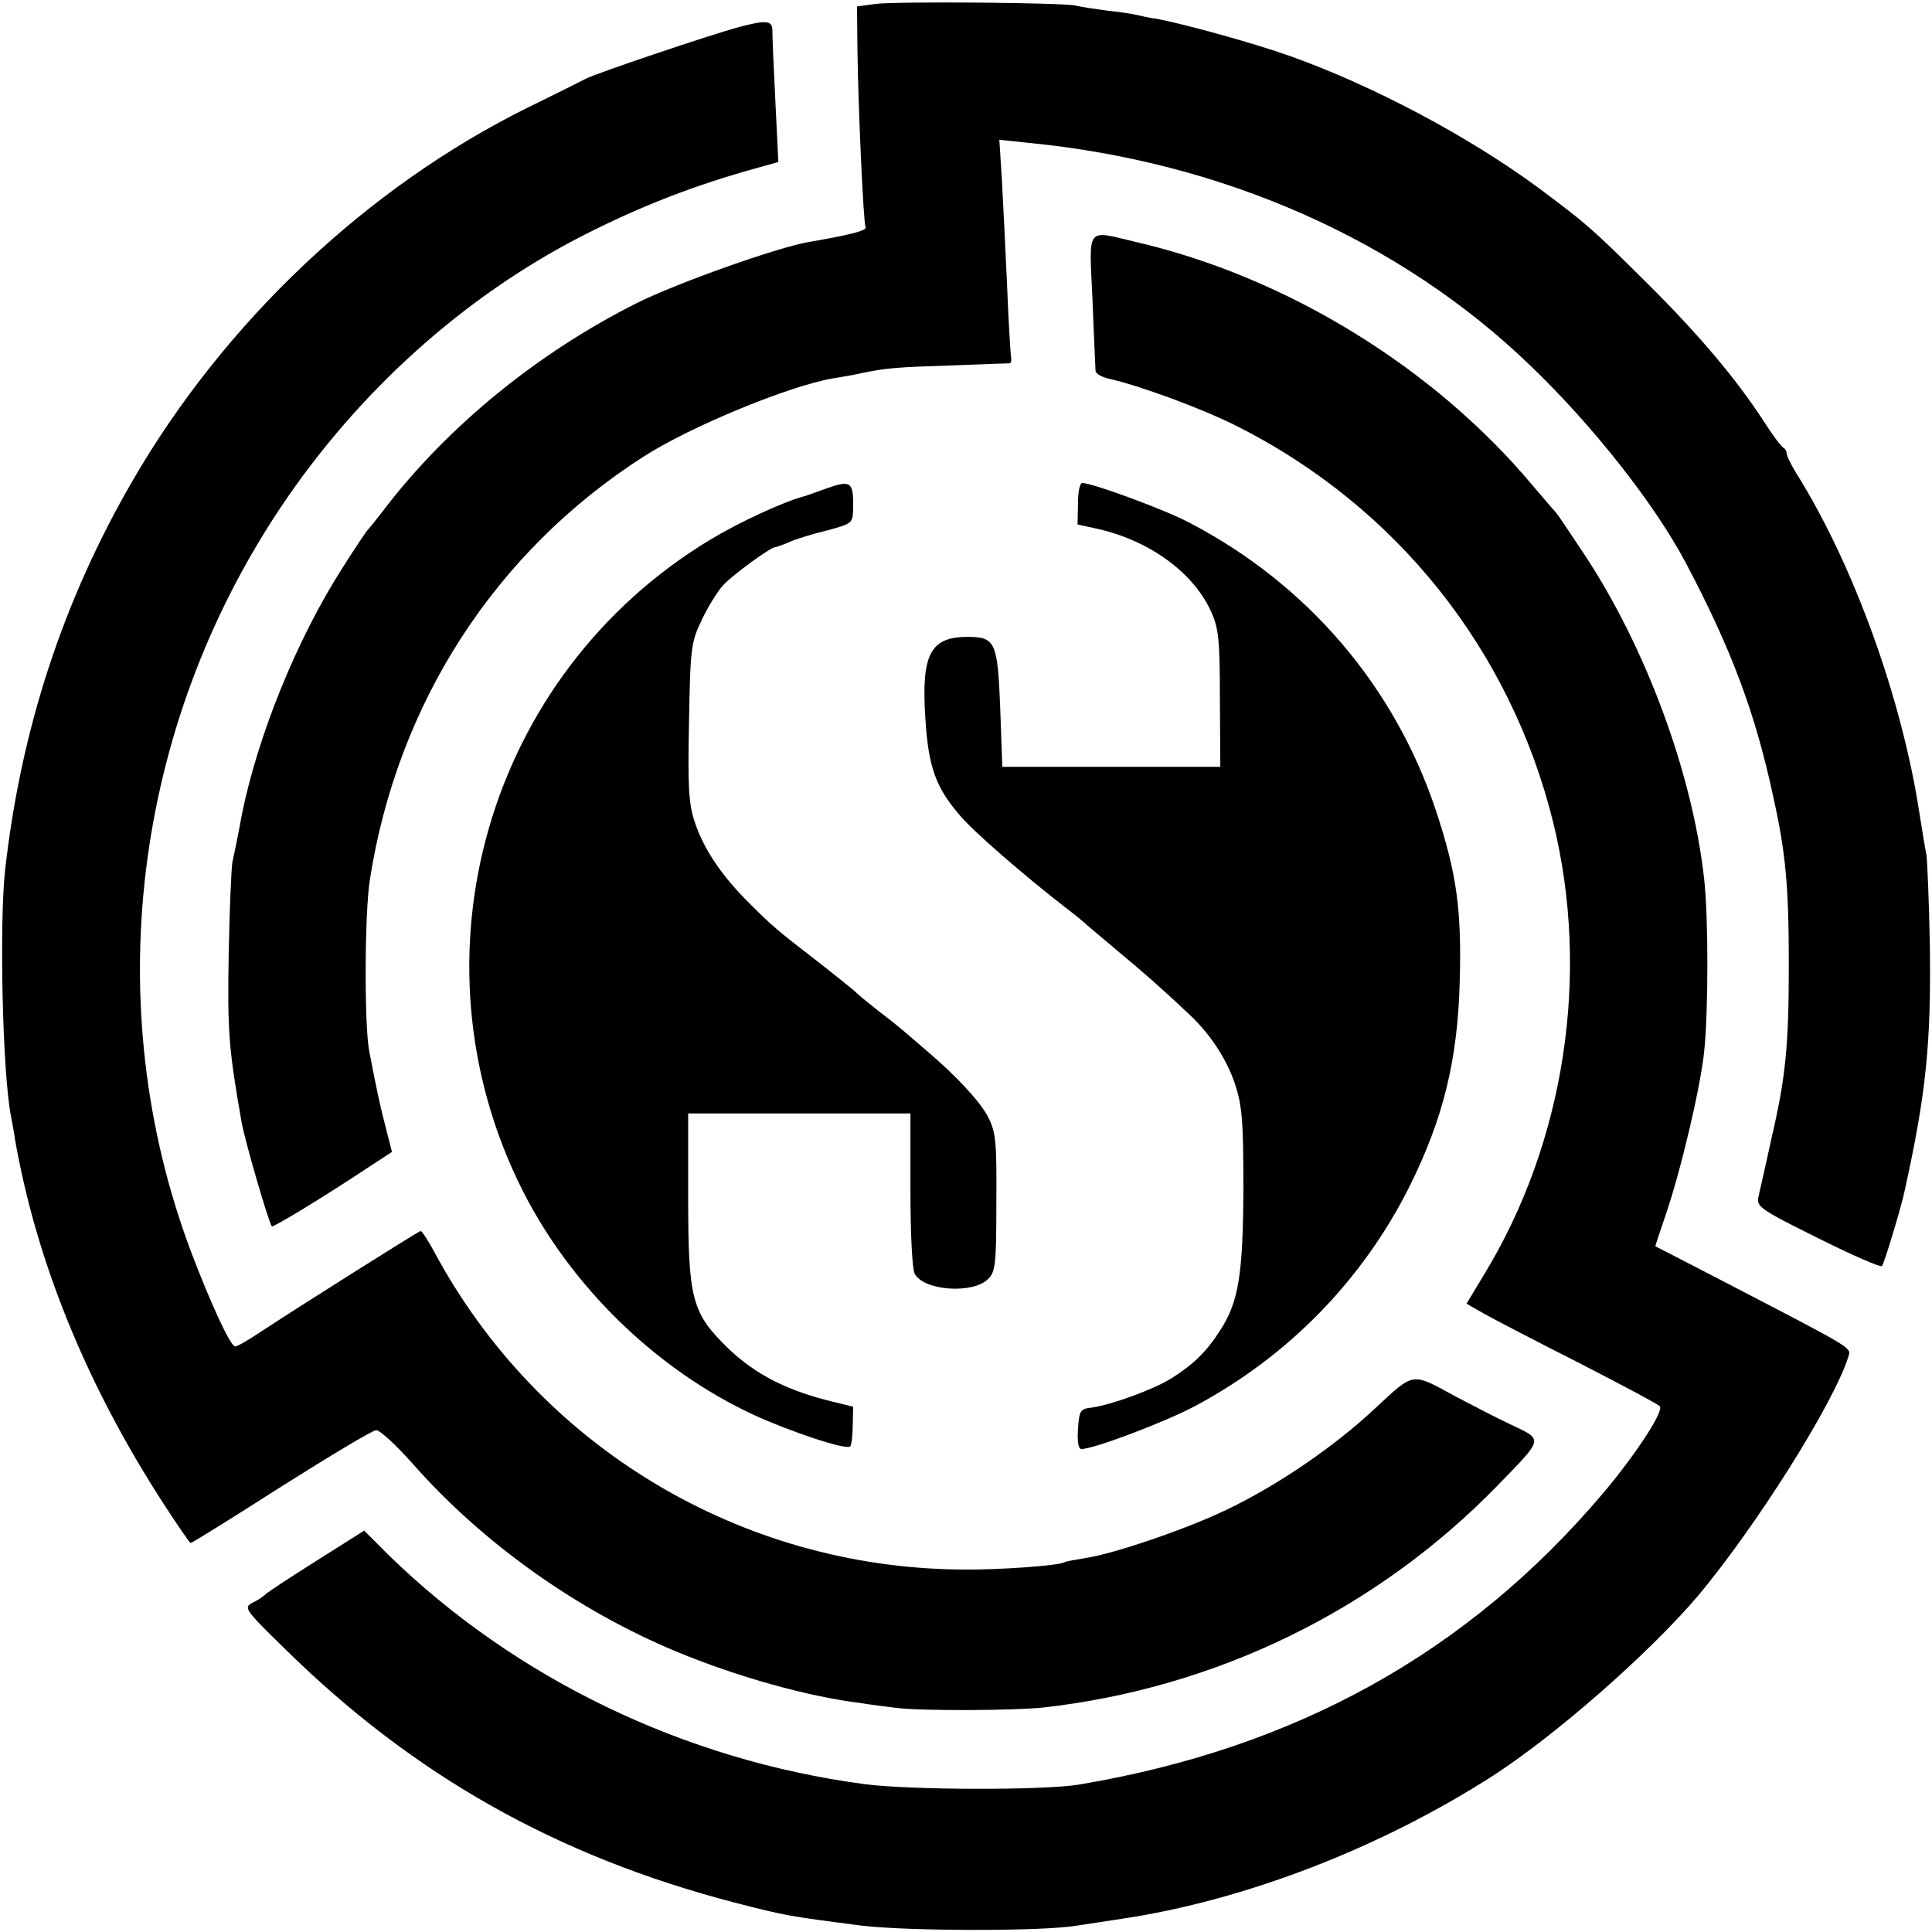
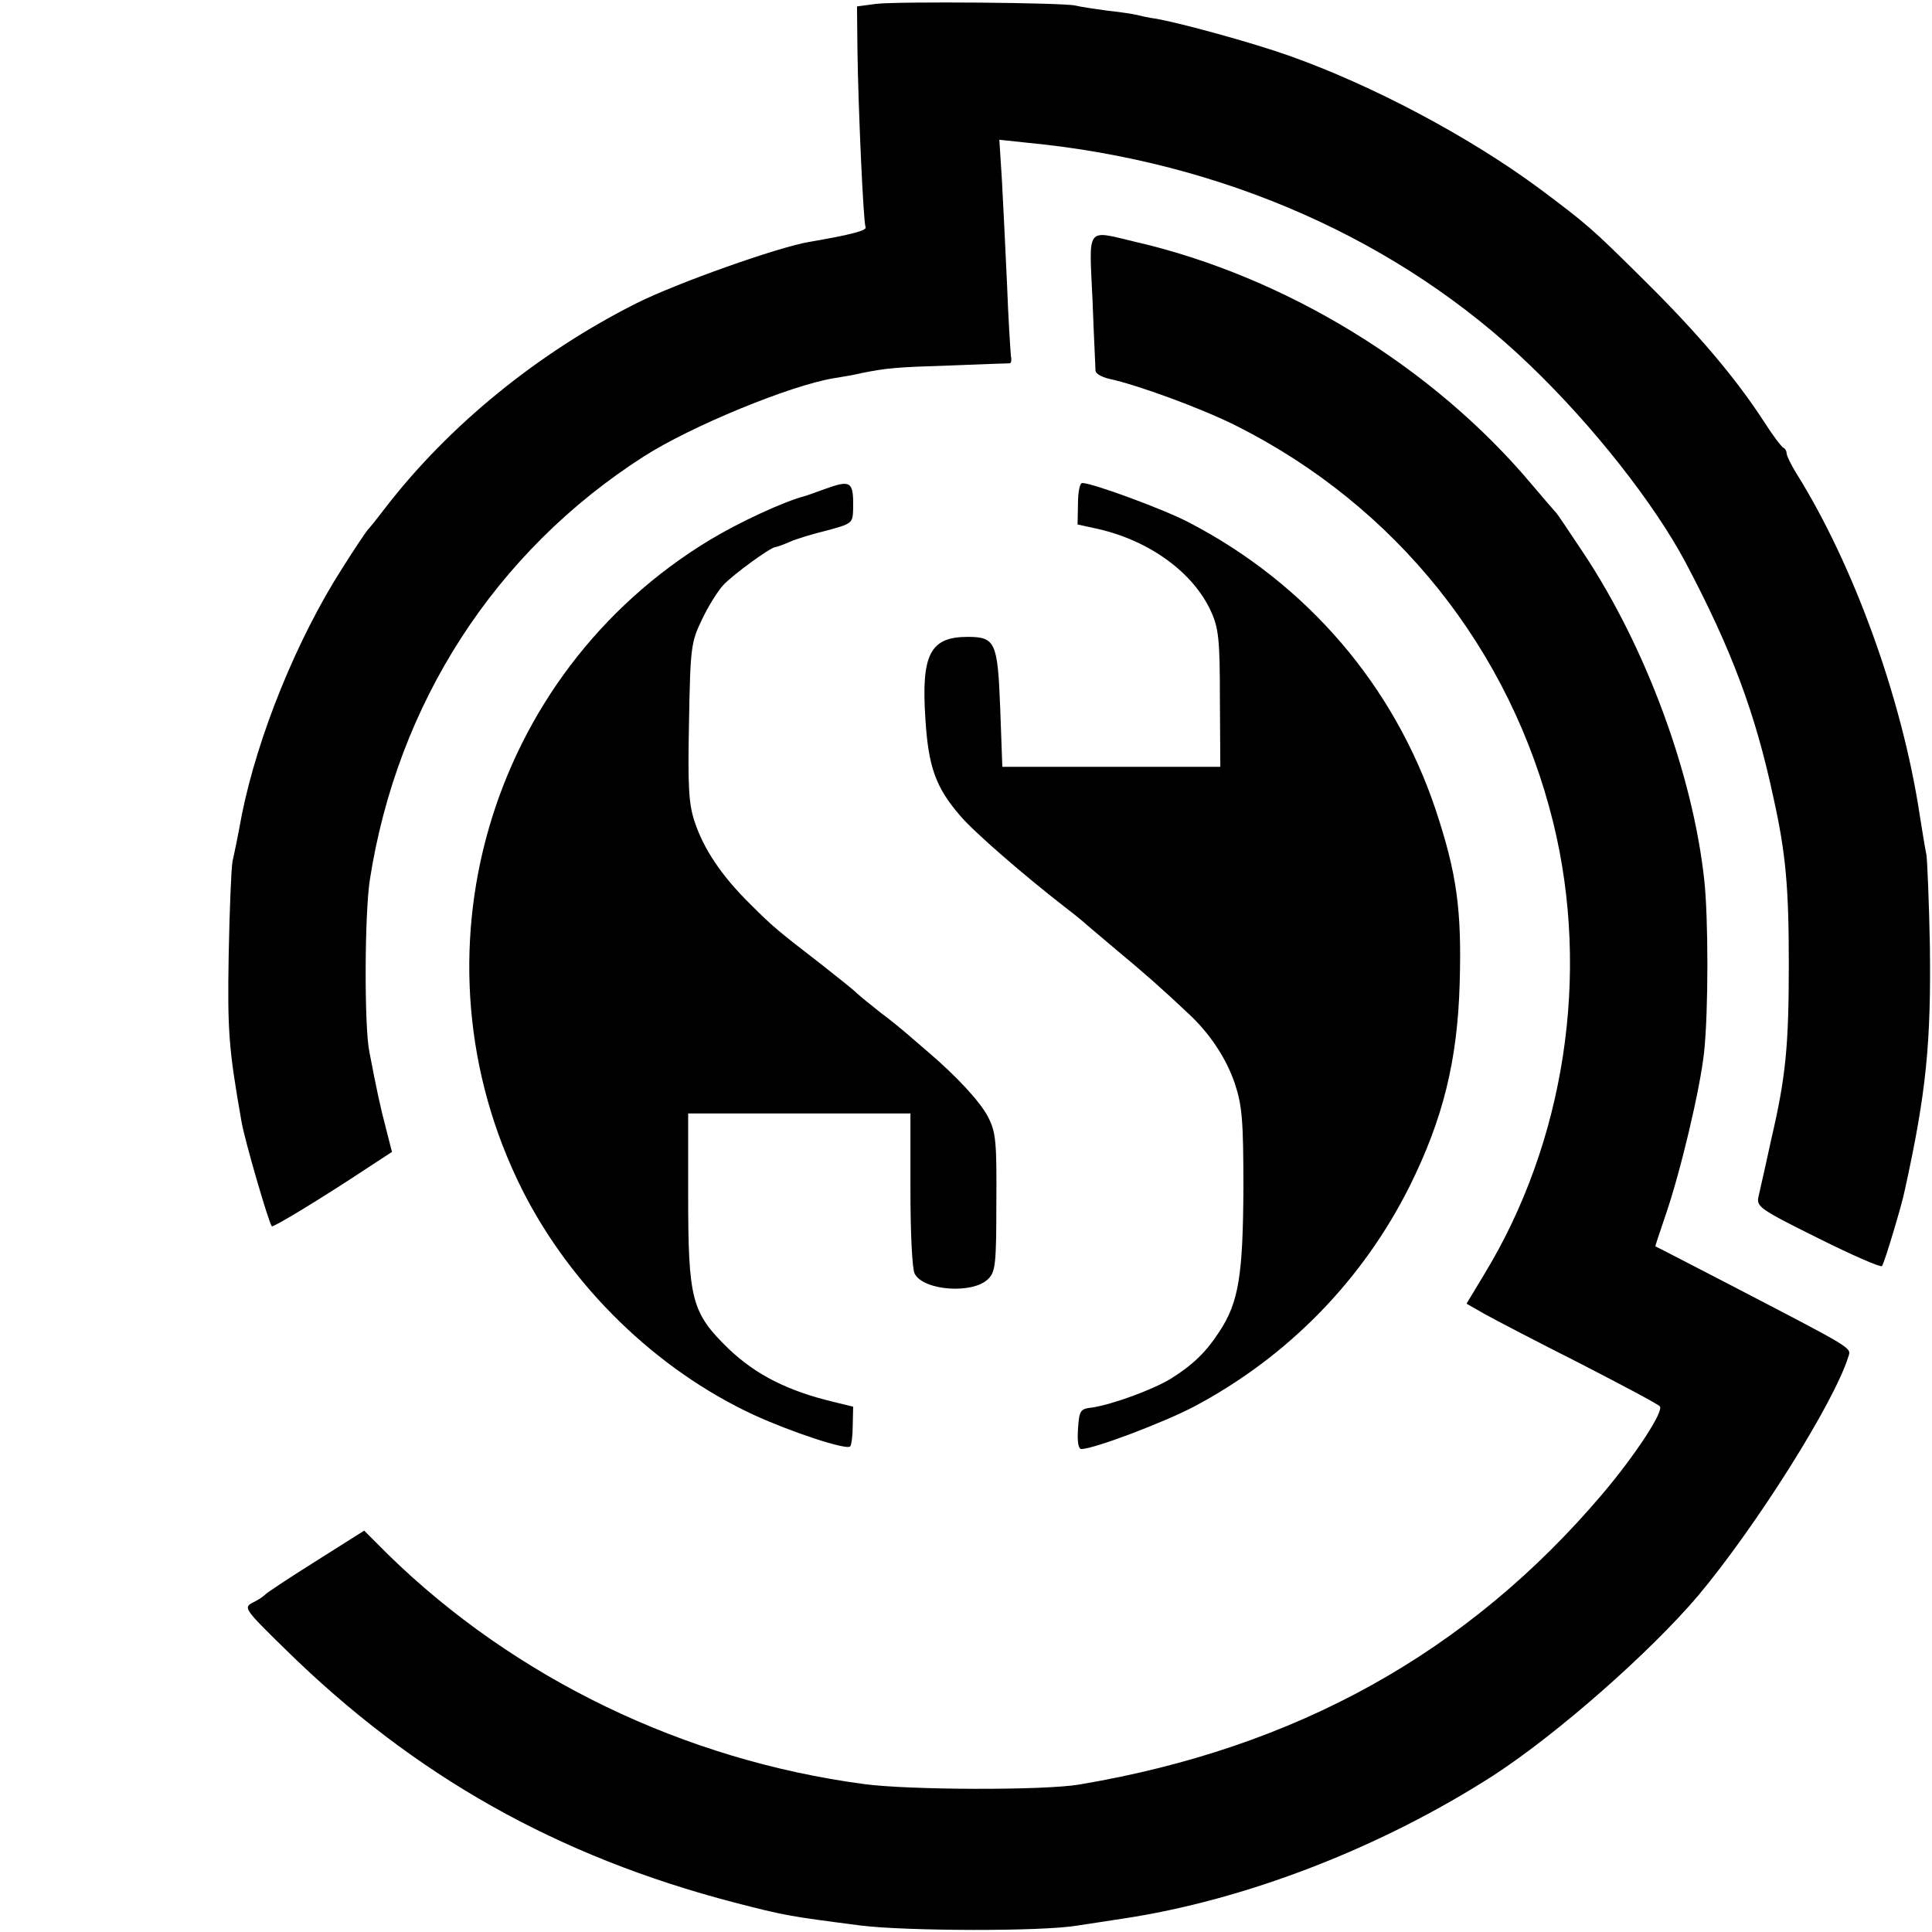
<svg xmlns="http://www.w3.org/2000/svg" version="1.0" width="602.667" height="602.667" viewBox="0 0 452 452">
  <path d="M205 .9l-4.5.6.1 10c.2 14.4 1.4 40.6 1.9 41.6.5.8-3.3 1.8-13.2 3.5-7.2 1.2-30.9 9.6-40.3 14.3-23.1 11.6-44 28.6-59 48.1-1.9 2.5-3.7 4.7-4 5-.3.3-3 4.3-5.9 8.9-10.7 16.7-19.8 39.3-23.5 57.6-.8 4.4-1.8 9.3-2.2 11-.3 1.6-.7 11.5-.9 22-.3 17.8 0 21.8 3 38.9.7 4.2 6.4 23.8 7.1 24.5.3.3 11.3-6.3 23.5-14.4l4.6-3-1.4-5.5c-1.3-4.9-2.2-9.1-3.9-18-1.2-6-1.1-32 .1-40 6.4-41.4 29.3-76.9 64.1-99.2 11.1-7.1 34.2-16.6 44.4-18.3 1.9-.3 4.9-.8 6.5-1.2 5.9-1.2 8.2-1.4 21-1.8 7.2-.3 13.3-.5 13.7-.5.4 0 .5-.8.3-1.8-.1-1-.6-8.5-.9-16.7-.4-8.3-.9-19.2-1.2-24.4l-.6-9.4 6.6.7c45.7 4.4 87.2 22.8 117.6 52.1 14.7 14.1 29 32.3 36.3 46 10.8 20.4 16.4 35.4 20.6 55.1 2.9 13 3.6 21 3.6 38.9 0 19.1-.7 26.5-4.1 41-1.3 6.1-2.7 12.1-3 13.5-.5 2.3.3 2.9 14 9.7 8 4 14.7 6.9 14.9 6.5.6-.8 4.7-14.5 5.3-17.6 5.1-23.1 6.2-34.7 5.9-57.6-.2-10.2-.6-19.6-.8-21-.3-1.4-1-5.7-1.6-9.5-4.1-27-15.4-58.3-28.8-79.7-1.3-2.1-2.3-4.2-2.3-4.7s-.3-1.1-.7-1.3c-.5-.2-2.6-3-4.7-6.3-6.5-10-15.3-20.4-27.5-32.5-12.7-12.6-13.6-13.4-25.1-22-16.4-12.1-39-24.1-58.5-31-8.8-3.1-24.9-7.5-30.9-8.6-1.7-.2-3.8-.7-4.6-.9-.8-.2-3.9-.7-6.9-1-3-.4-6.3-.9-7.5-1.2-3.1-.7-41.3-1-46.6-.4z" />
-   <path d="M173 6.3c-6.7 1.8-33.4 10.8-35.9 12.1-1.4.7-7.5 3.8-13.5 6.7C86 43.7 52.6 75.2 31 112.5c-16.3 28.1-26.1 58.2-29.8 91-1.4 12.7-.6 48.1 1.4 57.8.2 1.2.7 3.5.9 5.2 5 28.6 16.7 57.4 34.7 85.2 3.3 5.1 6.2 9.3 6.4 9.3.3 0 9.8-5.9 21.2-13.2 11.4-7.2 21.4-13.2 22.2-13.2.8-.1 4.7 3.5 8.6 7.9 16.5 18.7 38.7 34.4 61.9 44 14 5.8 30.5 10.4 42.6 11.9 2.4.4 6.4.9 8.9 1.2 5.9.7 26.8.6 33.9-.1 40.5-4.5 78.1-22.8 106.4-51.9 10.9-11.2 10.8-10.7 3.4-14.2-3.4-1.6-9.2-4.6-13-6.6-10.6-5.8-9.7-5.9-19 2.7-9.5 8.9-22.5 17.8-34.3 23.5-9.4 4.6-26.7 10.5-33.4 11.5-2.4.4-4.7.8-5 1-1.3.8-15.3 1.8-24 1.7-51.9-.4-99.1-28.9-123.5-74.5-1.4-2.6-2.8-4.7-3.1-4.7-.4 0-28.5 17.7-38.2 24.1-2.4 1.6-4.7 2.9-5.2 2.9-1.1 0-6-10.7-10.4-22.4-21.4-57.1-13.5-122.1 21-173.8 18.1-27.1 42.8-49.3 70.4-63.5 13.9-7.1 26.5-12 41.8-16.2l4.3-1.2-.7-14.2c-.4-7.8-.7-15.2-.7-16.4.1-2.5-1.3-2.7-7.7-1z" />
  <path d="M255.6 70.2c.3 8.4.7 15.8.7 16.5 0 .7 1.4 1.5 3.1 1.9 6.9 1.5 21.6 6.9 29.8 11 37.4 18.8 64.2 52.3 74.2 92.9 8.7 35.5 2.7 74.7-16.2 105.7l-4.1 6.8 4.2 2.4c2.3 1.3 12.3 6.5 22.2 11.5 9.9 5.1 18.4 9.6 18.8 10.1 1.1 1-5.6 11.3-13.3 20.4-31.6 37.3-71.9 59.6-122.5 68.1-8.3 1.4-39.9 1.3-50.3-.1-42.1-5.6-81.7-24.7-111.4-53.7l-5.6-5.6-11.4 7.2c-6.2 3.9-11.5 7.4-11.8 7.8-.3.3-1.5 1.2-2.8 1.8-2.3 1.2-2.1 1.5 7.5 10.9 30.2 29.7 63.7 48.5 105.1 59.3 12 3.1 12.7 3.2 29.7 5.4 10.7 1.3 42.4 1.4 50.5 0 1.9-.3 6.7-1 10.5-1.6 28.8-4.3 60.6-16.6 87-33.6 14.9-9.7 36.4-28.6 47.8-42 13.7-16.4 31.7-45 35.1-55.8.7-2.3 2-1.5-28.4-17.3-9.1-4.7-16.6-8.6-16.7-8.6-.1-.1 1-3.2 2.3-7.1 3.5-10.1 8.2-29.8 9.1-38.5 1-9.5 1-31.4 0-40.3-2.7-24.6-13.6-54.3-28.3-76.4-3.2-4.8-6-9-6.3-9.3-.3-.3-2.8-3.2-5.6-6.5-23.1-27.6-57.7-48.8-92.8-56.9-11.8-2.8-10.9-3.9-10.1 13.6z" />
  <path d="M193 114.4c-1.9.7-3.9 1.4-4.5 1.6-5.1 1.3-15.6 6.2-22.4 10.3-52.1 31.5-71.2 97.7-43.9 152.1 11.4 22.6 31.3 42 54.1 52.6 8.7 4 21.7 8.3 22.6 7.4.3-.3.6-2.5.6-4.9l.1-4.4-4.5-1.1c-10.9-2.6-18.3-6.4-24.7-12.5-8.6-8.4-9.4-11.4-9.4-35.9v-19.1h52v17.8c0 10.1.4 18.6 1 19.7 2.1 4 13.7 4.8 17.2 1.2 1.7-1.6 1.9-3.7 1.9-17.8.1-14.2-.1-16.5-1.9-20-1.8-3.6-7.5-9.7-14.2-15.4-1.4-1.2-3.6-3.1-5-4.3-1.4-1.2-4.1-3.4-6-4.8-1.9-1.5-4.4-3.5-5.5-4.5-1.1-1.1-5-4.1-8.5-6.9-10.1-7.8-11.2-8.7-16.5-14-6.7-6.6-10.9-12.9-13-19.3-1.4-4.2-1.6-8.3-1.3-23.4.3-17.4.5-18.6 3-23.8 1.4-3 3.7-6.7 5-8.1 2.2-2.4 11.1-8.9 12.2-8.9.2 0 1.7-.5 3.3-1.2 1.5-.7 5.5-1.9 8.8-2.7 5.9-1.6 6-1.7 6.1-5.1.1-6.4-.5-6.8-6.6-4.6zM252.2 117.8l-.1 4.9 5 1.1c12 2.8 22.1 10.2 26.2 19.2 1.8 3.9 2.1 6.6 2.1 20.4l.1 16h-51l-.5-13.8c-.6-15.3-1.1-16.6-7.6-16.6-8.8 0-10.9 4.1-9.9 19.2.7 11.2 2.4 16 8.1 22.6 3.1 3.7 14.7 13.8 24.9 21.7 2.1 1.6 4.3 3.4 4.9 4 .6.5 3.8 3.2 7.1 6 5.7 4.7 10.8 9.2 16.5 14.6 5 4.6 8.9 10.5 10.9 16.4 1.7 5.2 2 8.5 2 24.5-.1 20.3-1.1 26.7-5.6 33.5-3.1 4.8-6.2 7.8-11.3 11-4.2 2.6-13.8 6.1-18.5 6.8-2.8.3-3 .7-3.3 5-.2 3.1.1 4.7.8 4.7 2.9 0 19.3-6.2 26.5-10 21.8-11.6 39.3-29.5 50.3-51.5 7.8-15.7 11.2-29.4 11.7-47.5.5-17.3-.7-25.7-5.6-40.5-9.7-29-30-52.8-57.6-67.2-5.6-3-22.7-9.3-25.1-9.3-.6 0-1 2.2-1 4.8z" />
</svg>